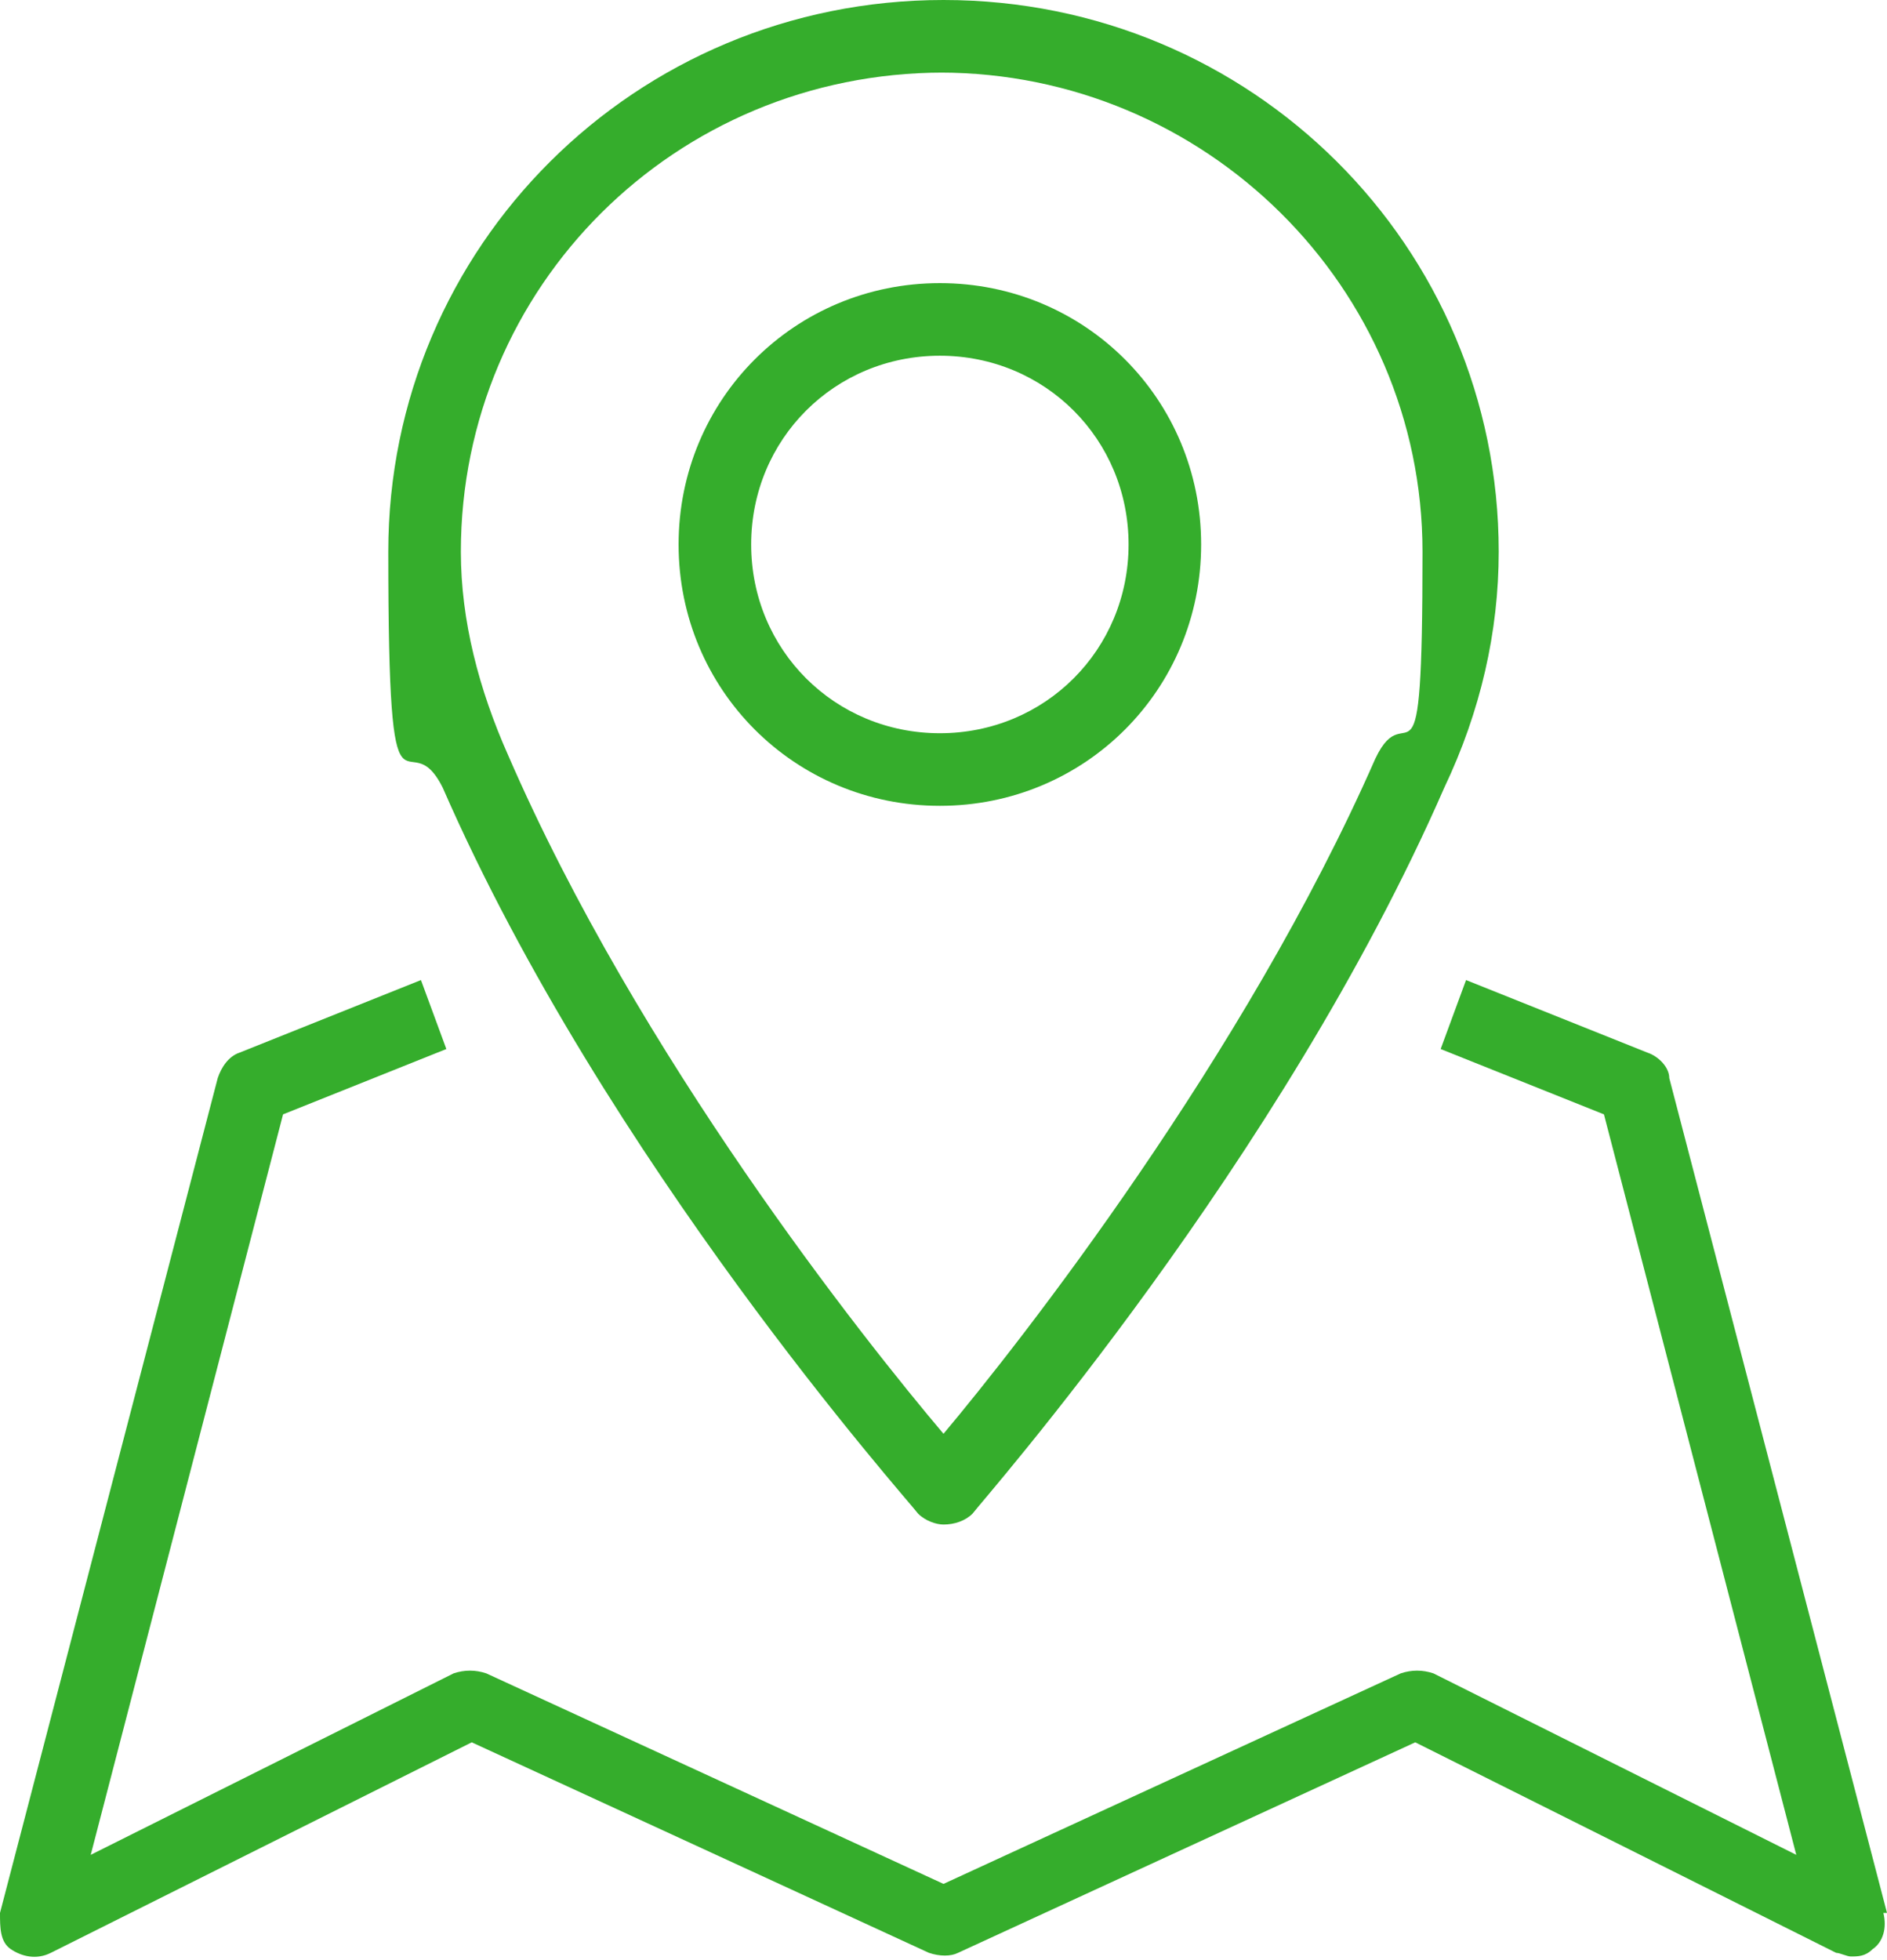
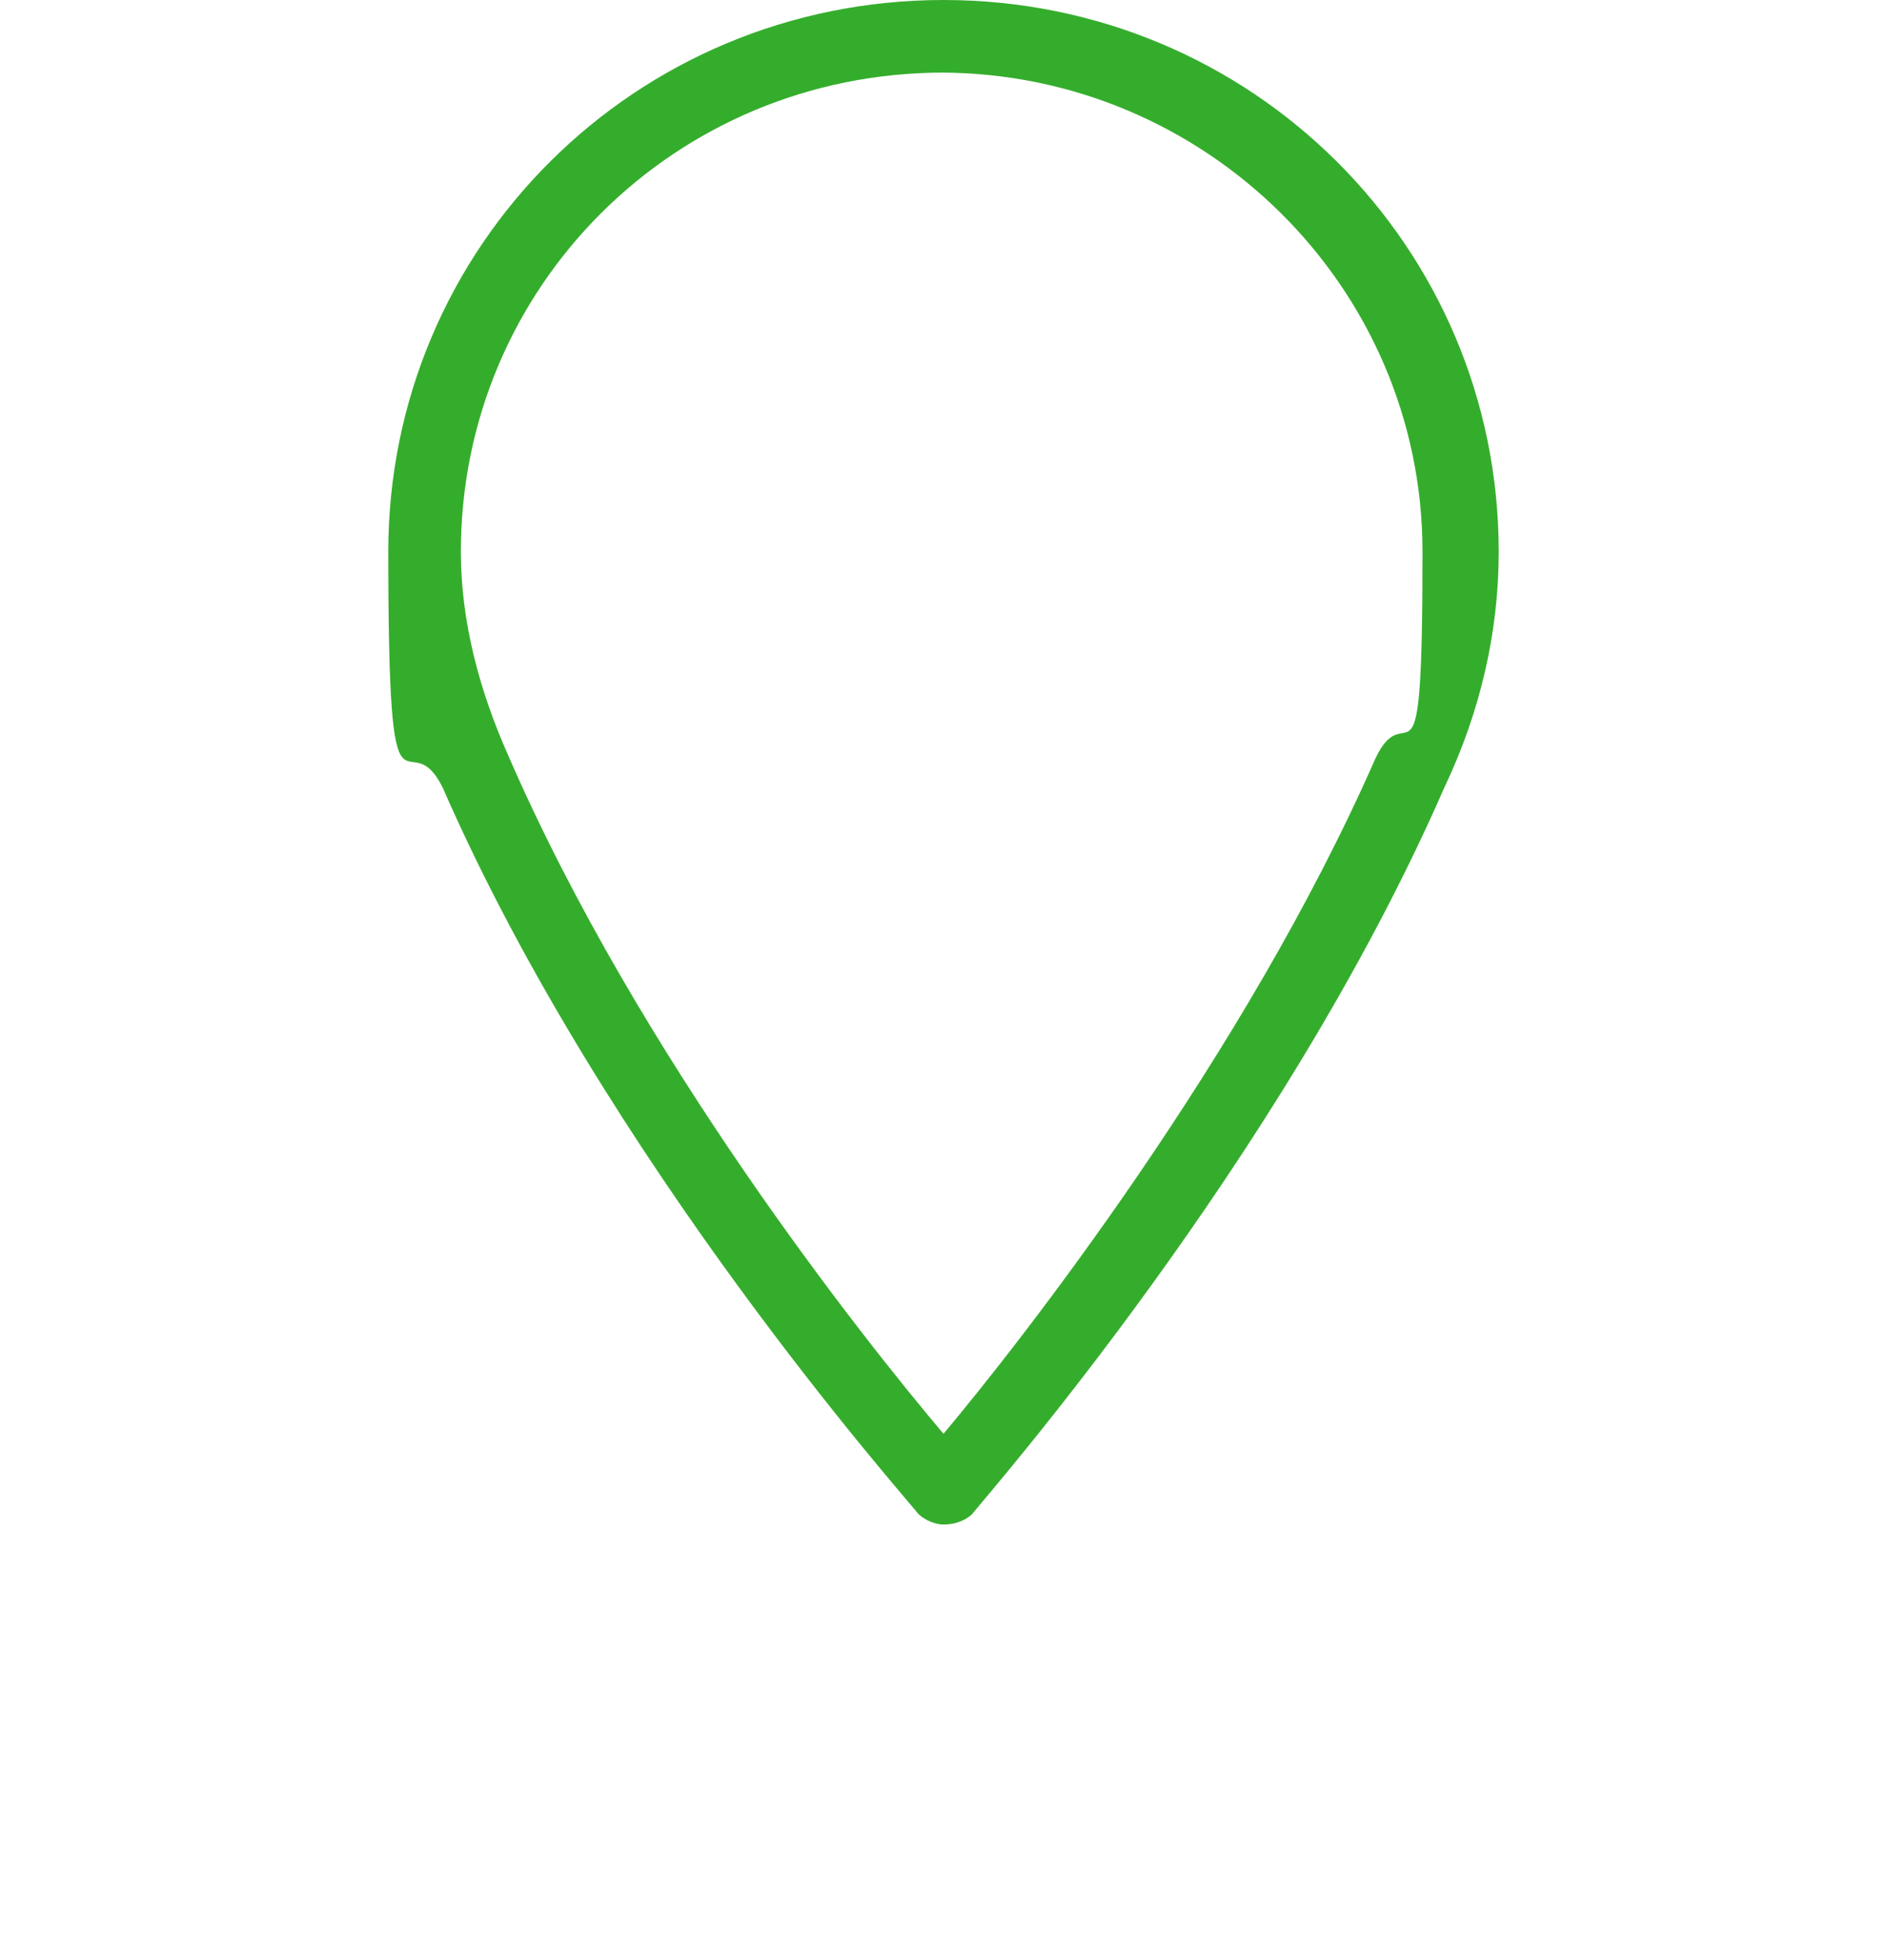
<svg xmlns="http://www.w3.org/2000/svg" id="icons" version="1.1" viewBox="0 0 52 54">
  <defs>
    <style>
      .st0 {
        fill: #35ad2c;
      }
    </style>
  </defs>
  <path class="st0" d="M25.3,41.7c.2.2.5.3.7.3.3,0,.6-.1.8-.3.3-.4,8.5-9.7,13-20,1-2.1,1.5-4.3,1.5-6.5,0-8.4-6.8-15.2-15.3-15.2s-15.3,6.8-15.3,15.2.5,4.5,1.5,6.5c4.5,10.3,12.8,19.6,13.1,20ZM25.9,2c7.3,0,13.3,5.9,13.3,13.2s-.4,3.8-1.3,5.7c-3.6,8.2-9.8,16.1-11.9,18.6-2.2-2.6-8.4-10.4-12-18.7-.8-1.8-1.3-3.7-1.3-5.6,0-7.3,5.9-13.2,13.3-13.2Z" />
-   <path class="st0" d="M25.9,22.2c4,0,7.2-3.2,7.2-7.2s-3.2-7.2-7.2-7.2-7.2,3.2-7.2,7.2,3.2,7.2,7.2,7.2ZM25.9,9.8c2.9,0,5.2,2.3,5.2,5.2s-2.3,5.2-5.2,5.2-5.2-2.3-5.2-5.2,2.3-5.2,5.2-5.2Z" />
-   <path class="st0" d="M52,52.7l-6-23c0-.3-.3-.6-.6-.7l-5-2-.7,1.9,4.5,1.8,5.3,20.4-10-5c-.3-.1-.6-.1-.9,0l-12.6,5.8-12.6-5.8c-.3-.1-.6-.1-.9,0l-10,5,5.3-20.4,4.5-1.8-.7-1.9-5,2c-.3.1-.5.4-.6.7L0,52.7c0,.4,0,.8.3,1,.3.2.7.3,1.1.1l11.6-5.8,12.6,5.8c.3.1.6.1.8,0l12.6-5.8,11.6,5.8c.1,0,.3.1.4.1.2,0,.4,0,.6-.2.3-.2.4-.6.3-1Z" />
</svg>